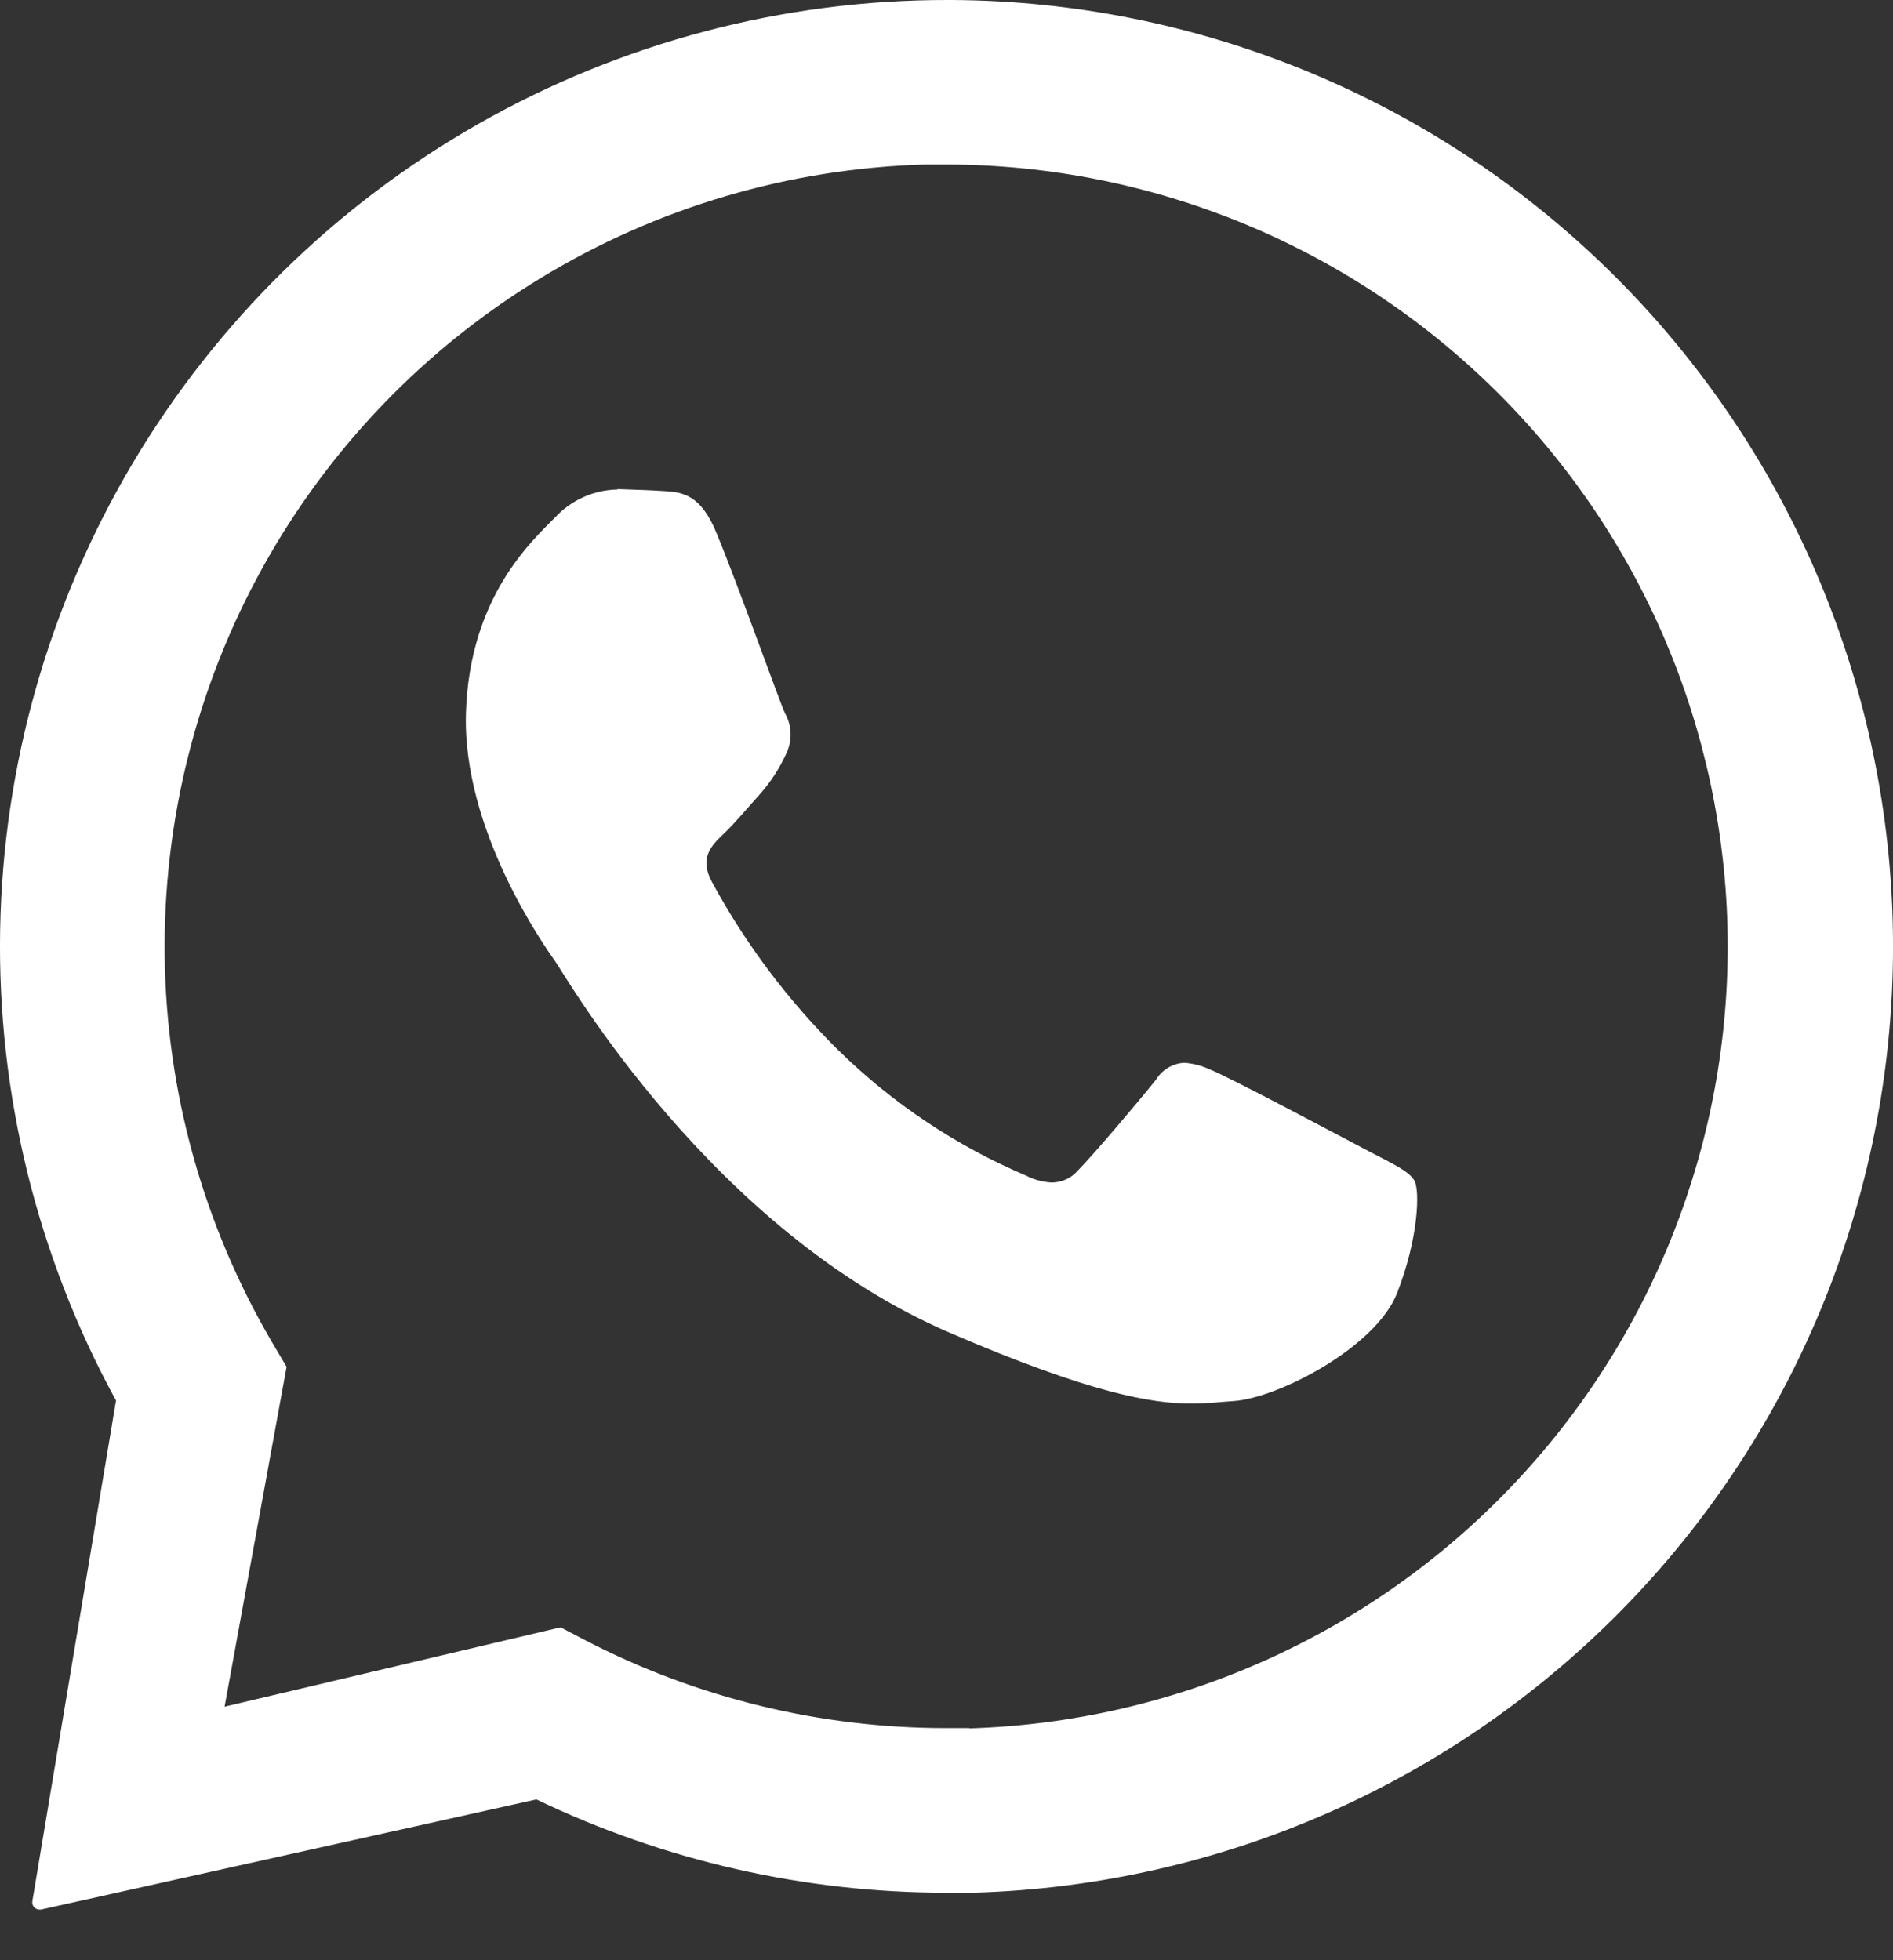
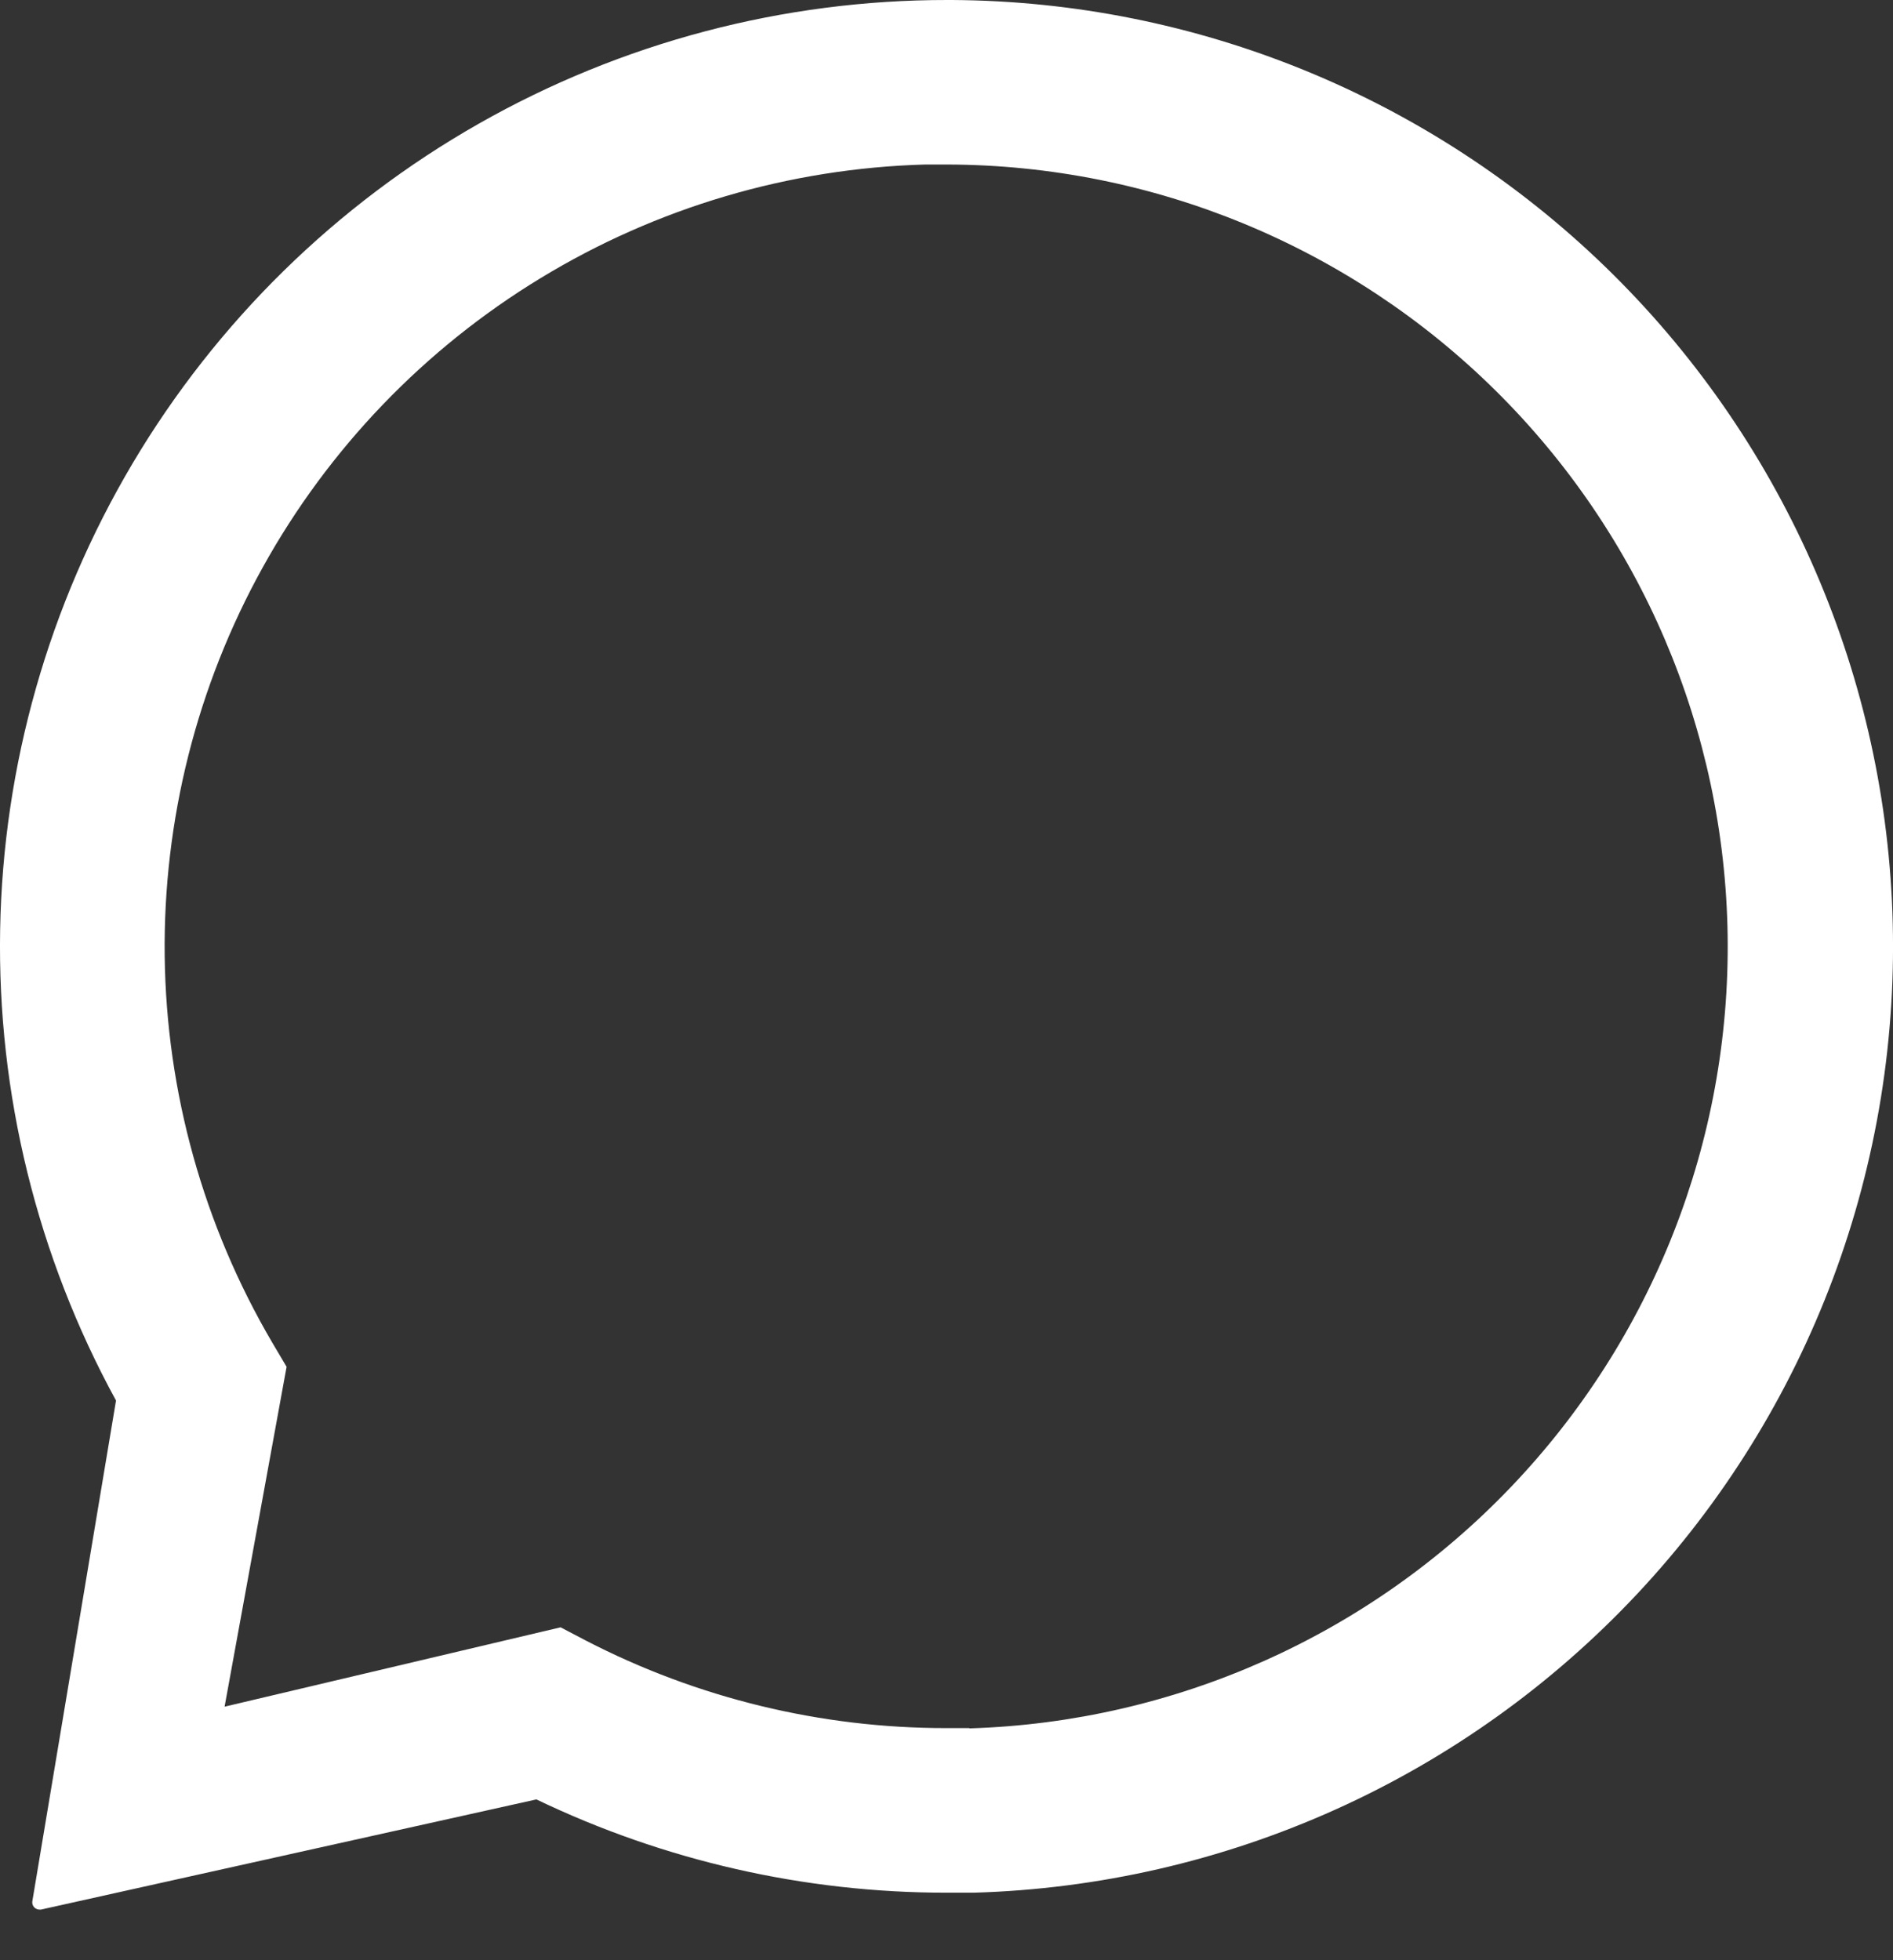
<svg xmlns="http://www.w3.org/2000/svg" width="28" height="29" viewBox="0 0 28 29" fill="none">
  <rect x="0" y="0" width="28" height="29" fill="#333333" stroke="none" />
  <path d="M27.991 13.489C27.859 9.881 26.338 6.464 23.747 3.95C21.155 1.436 17.692 0.021 14.082 -0H14.014C11.583 -0.002 9.193 0.629 7.08 1.831C4.966 3.033 3.202 4.765 1.961 6.856C0.721 8.947 0.045 11.324 0.002 13.755C-0.041 16.186 0.55 18.586 1.716 20.72L0.478 28.129C0.476 28.144 0.477 28.16 0.481 28.174C0.486 28.189 0.493 28.203 0.503 28.214C0.513 28.226 0.526 28.235 0.54 28.241C0.554 28.248 0.569 28.251 0.584 28.251H0.605L7.934 26.621C9.827 27.53 11.901 28.002 14.001 28.001C14.135 28.001 14.268 28.001 14.402 28.001C16.249 27.948 18.068 27.53 19.753 26.771C21.439 26.012 22.956 24.926 24.22 23.577C25.483 22.228 26.467 20.642 27.114 18.91C27.761 17.179 28.059 15.336 27.991 13.489ZM14.332 25.566C14.221 25.566 14.111 25.566 14.001 25.566C12.145 25.568 10.315 25.124 8.666 24.271L8.292 24.075L3.322 25.249L4.239 20.221L4.026 19.861C3.009 18.126 2.461 16.157 2.436 14.146C2.412 12.136 2.911 10.153 3.886 8.394C4.86 6.636 6.276 5.161 7.994 4.116C9.711 3.07 11.672 2.491 13.682 2.434C13.793 2.434 13.906 2.434 14.018 2.434C17.053 2.443 19.962 3.643 22.12 5.777C24.278 7.911 25.511 10.807 25.554 13.841C25.597 16.876 24.446 19.805 22.349 21.999C20.253 24.193 17.378 25.476 14.345 25.57L14.332 25.566Z" fill="white" />
-   <path d="M9.133 7.242C8.96 7.245 8.789 7.283 8.631 7.354C8.473 7.424 8.331 7.526 8.213 7.652C7.879 7.994 6.946 8.818 6.892 10.547C6.838 12.277 8.047 13.988 8.216 14.228C8.385 14.468 10.526 18.204 14.053 19.719C16.126 20.612 17.035 20.765 17.624 20.765C17.867 20.765 18.05 20.74 18.242 20.728C18.888 20.689 20.346 19.942 20.665 19.13C20.983 18.317 21.004 17.607 20.92 17.465C20.836 17.323 20.606 17.221 20.26 17.039C19.913 16.858 18.214 15.949 17.894 15.821C17.776 15.766 17.648 15.733 17.518 15.723C17.433 15.727 17.351 15.753 17.277 15.796C17.205 15.84 17.143 15.9 17.099 15.973C16.815 16.327 16.163 17.095 15.944 17.316C15.897 17.371 15.838 17.416 15.772 17.447C15.706 17.477 15.634 17.494 15.561 17.495C15.427 17.489 15.296 17.454 15.176 17.392C14.147 16.954 13.208 16.328 12.409 15.546C11.662 14.81 11.028 13.967 10.529 13.045C10.336 12.687 10.529 12.503 10.705 12.335C10.881 12.168 11.07 11.936 11.252 11.736C11.401 11.565 11.525 11.374 11.621 11.168C11.67 11.072 11.695 10.966 11.694 10.858C11.692 10.751 11.664 10.646 11.611 10.552C11.527 10.373 10.901 8.613 10.607 7.908C10.368 7.304 10.084 7.284 9.836 7.266C9.631 7.252 9.397 7.245 9.163 7.237H9.133" fill="white" />
</svg>